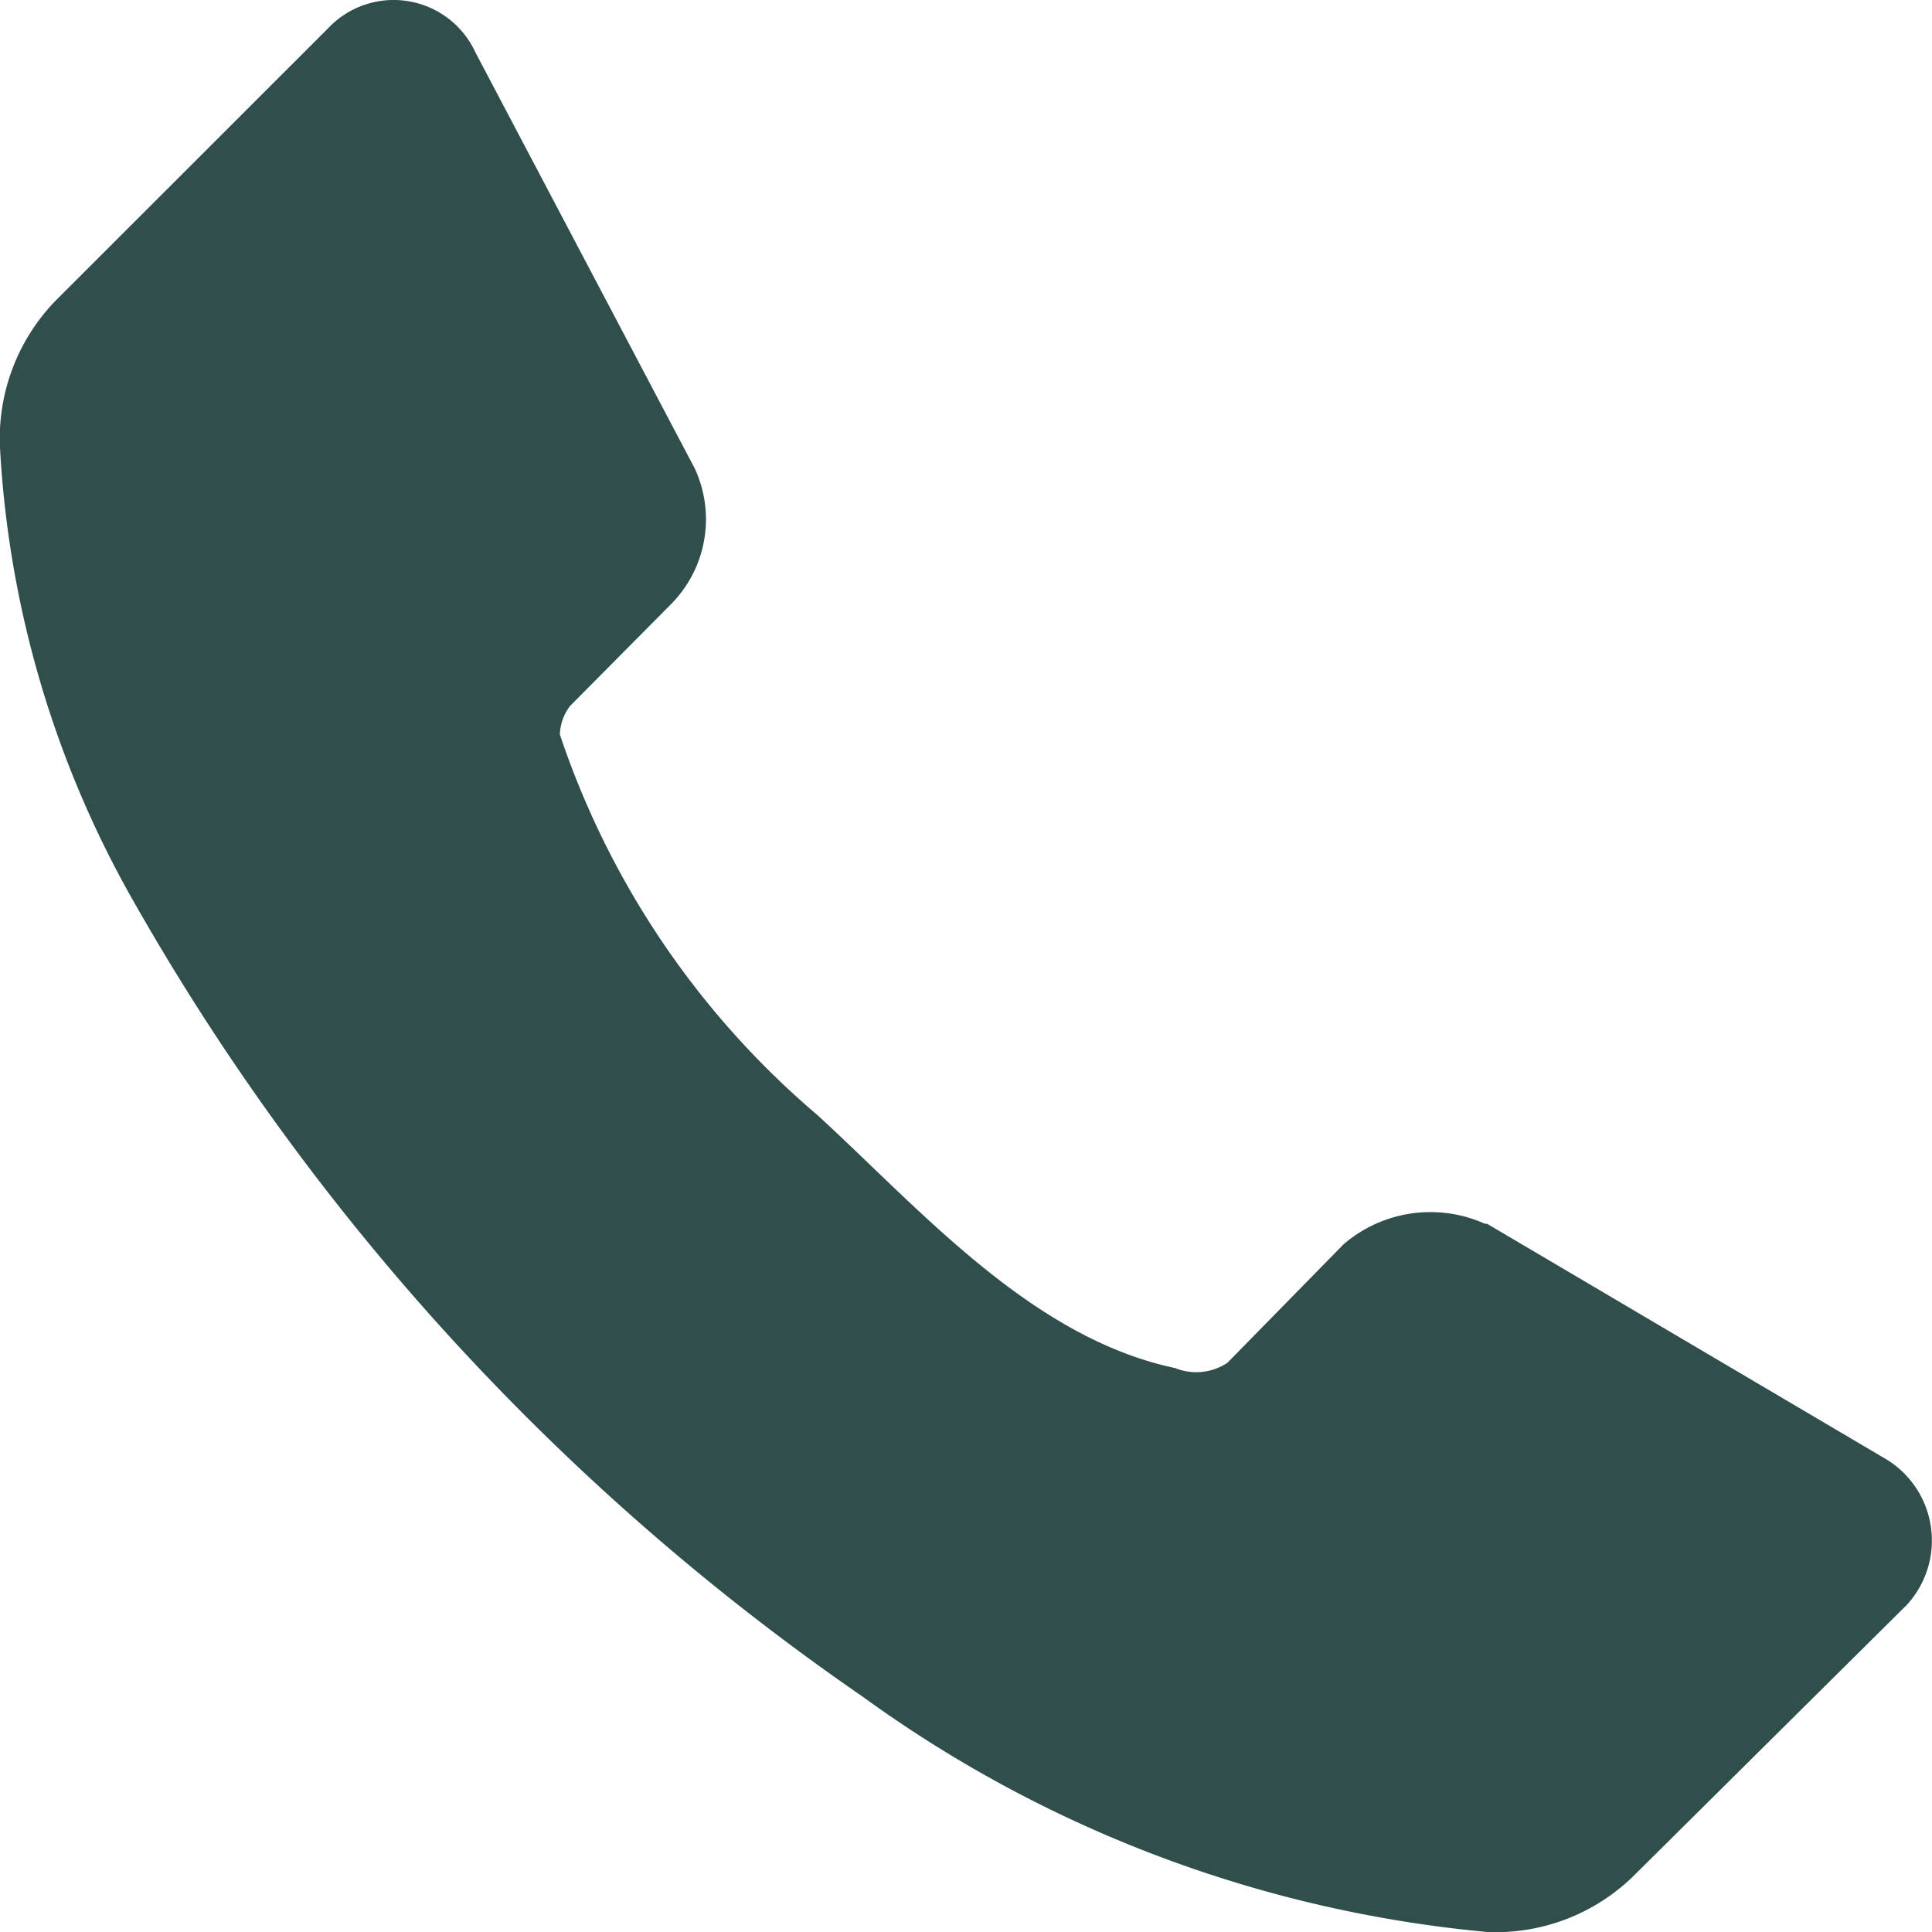
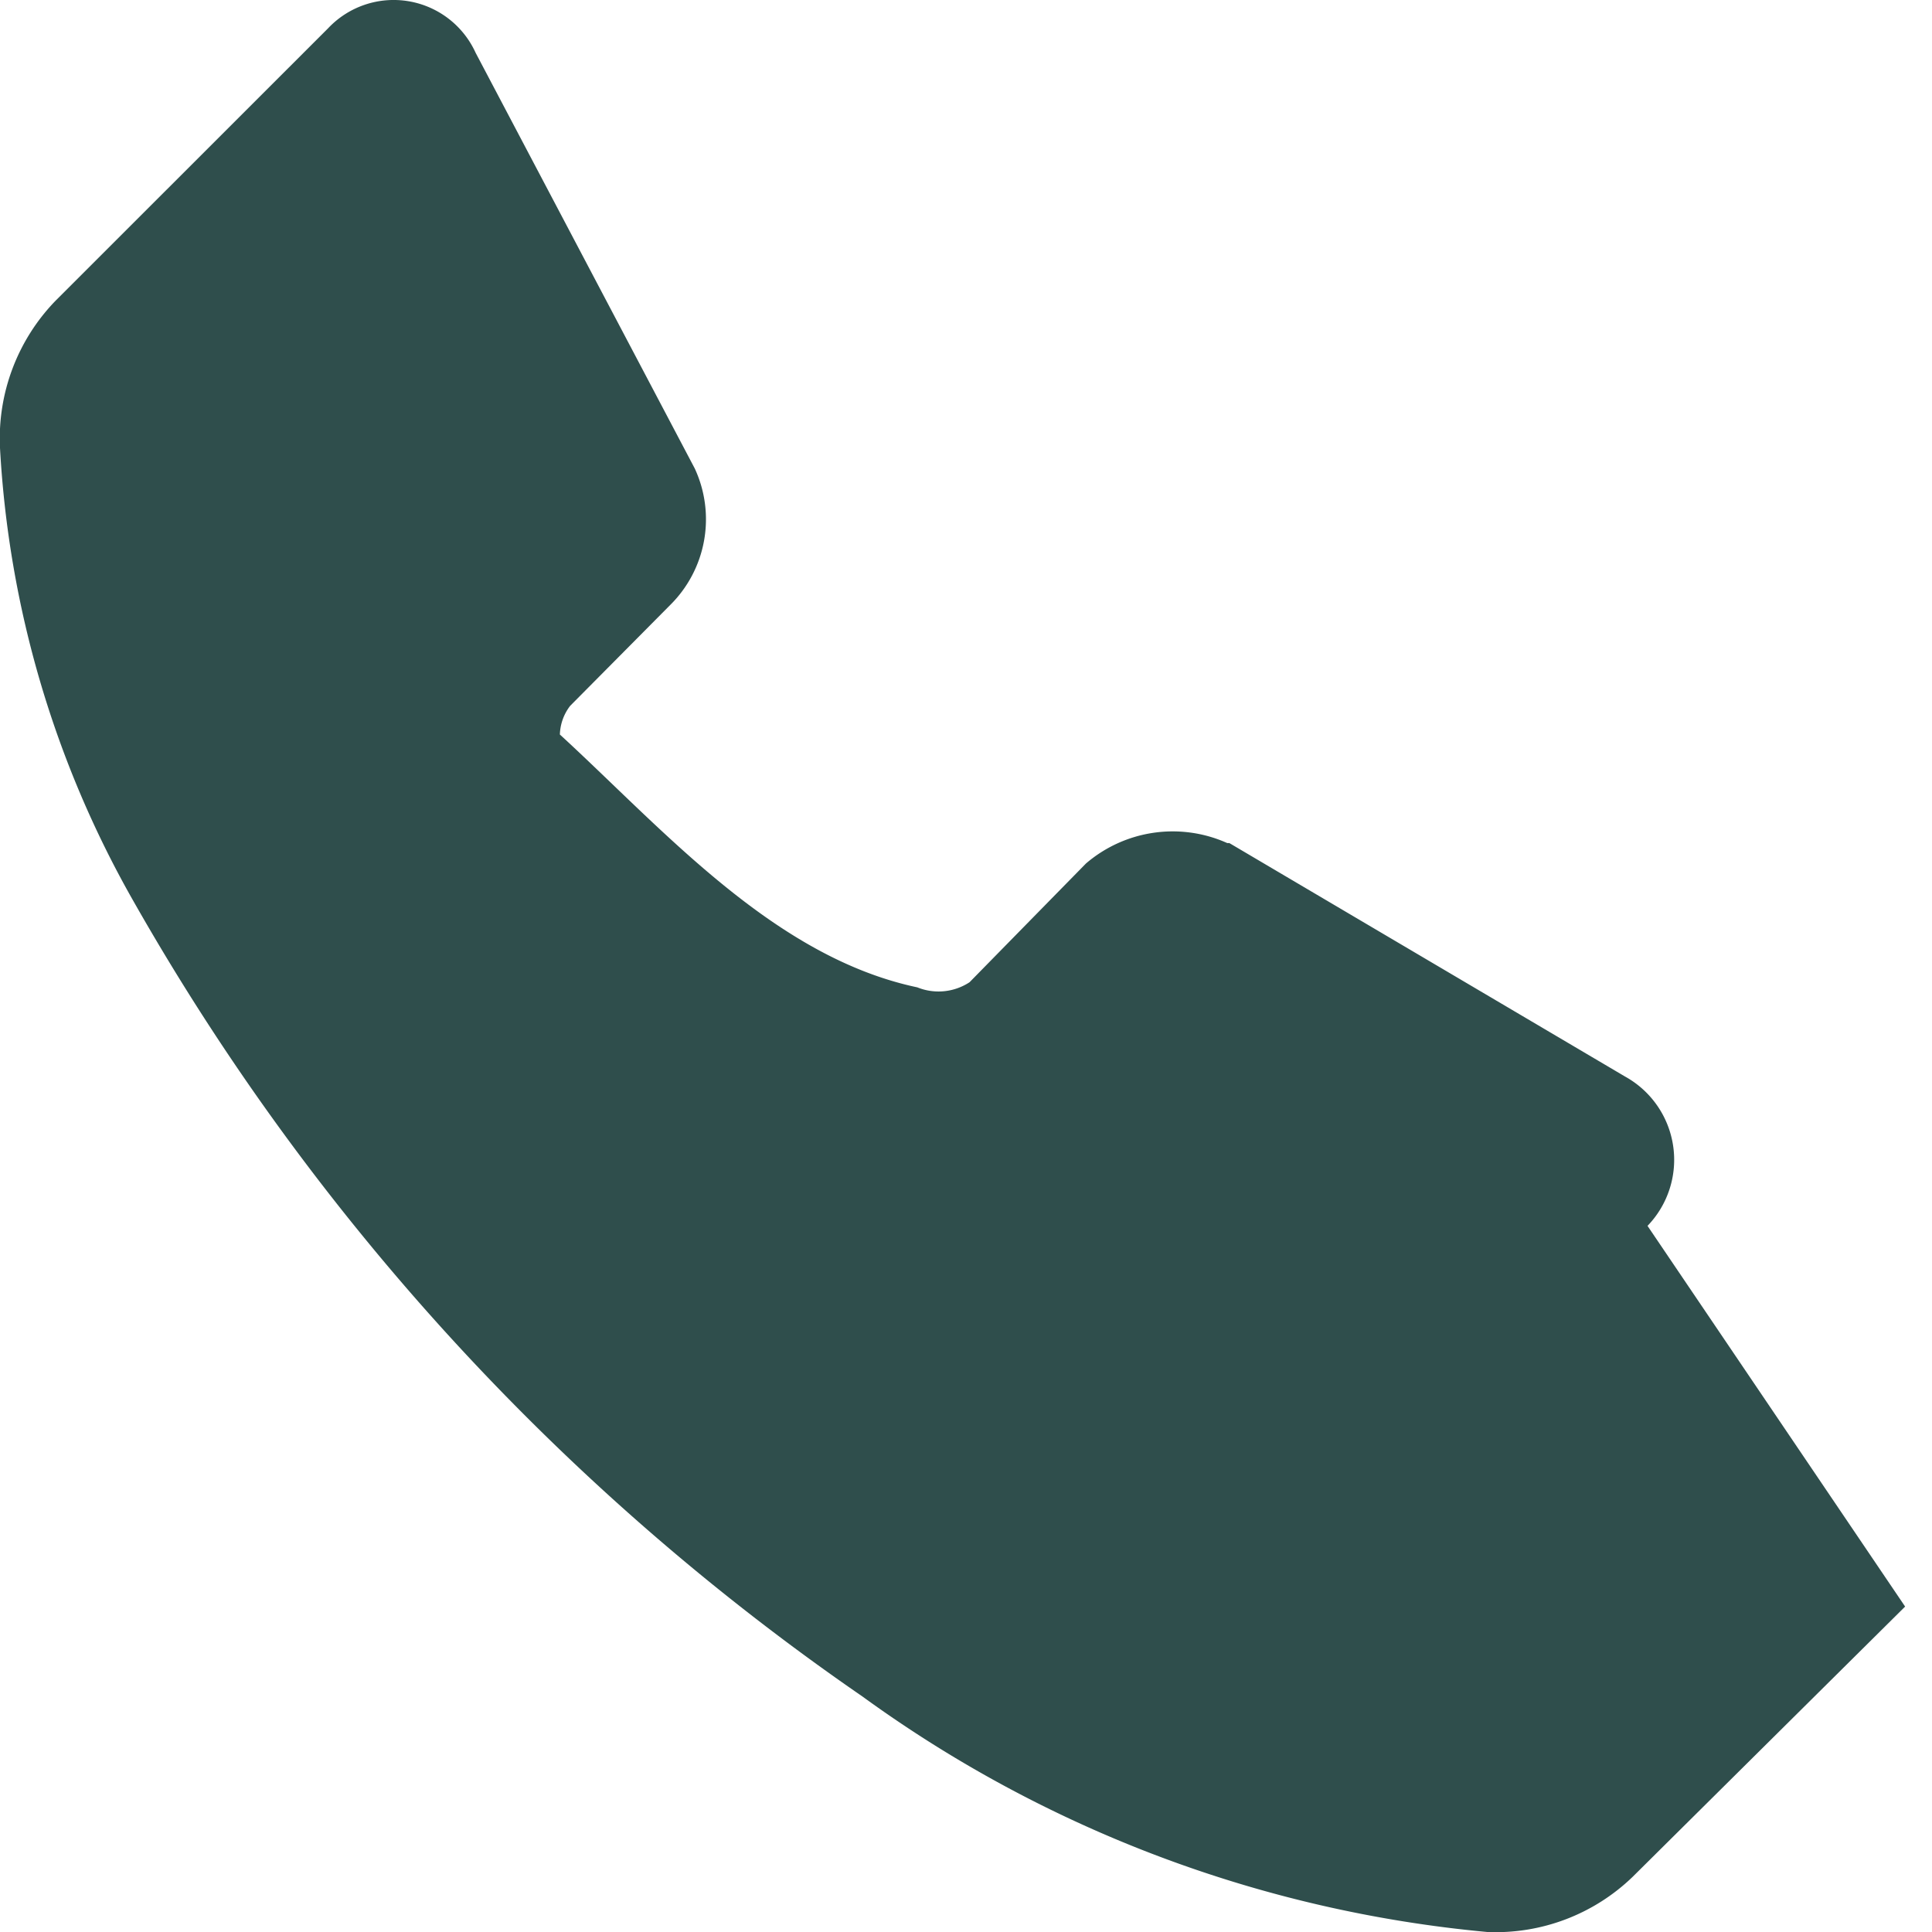
<svg xmlns="http://www.w3.org/2000/svg" width="16.605" height="16.605" viewBox="0 0 16.605 16.605">
  <g id="Icon" transform="translate(0)">
-     <path id="Path_740" data-name="Path 740" d="M16.374,13.808,14.033,16.13a1.694,1.694,0,0,1-1.25.475,10.828,10.828,0,0,1-5.369-2.023A20.712,20.712,0,0,1,1.148,7.747,8.847,8.847,0,0,1,0,3.85,1.7,1.7,0,0,1,.479,2.583L2.82.243A.774.774,0,0,1,4.088.454L5.971,4.026A1.037,1.037,0,0,1,5.76,5.2L4.9,6.067a.424.424,0,0,0-.088.246A7.353,7.353,0,0,0,7.027,9.585c.885.812,1.837,1.912,3.072,2.173a.486.486,0,0,0,.449-.044l1-1.02a1.145,1.145,0,0,1,1.215-.176h.018l3.4,2.006a.818.818,0,0,1,.194,1.284Z" transform="translate(0 0)" fill="#2f4e4c" />
+     <path id="Path_740" data-name="Path 740" d="M16.374,13.808,14.033,16.13a1.694,1.694,0,0,1-1.25.475,10.828,10.828,0,0,1-5.369-2.023A20.712,20.712,0,0,1,1.148,7.747,8.847,8.847,0,0,1,0,3.85,1.7,1.7,0,0,1,.479,2.583L2.82.243A.774.774,0,0,1,4.088.454L5.971,4.026A1.037,1.037,0,0,1,5.76,5.2L4.9,6.067a.424.424,0,0,0-.088.246c.885.812,1.837,1.912,3.072,2.173a.486.486,0,0,0,.449-.044l1-1.02a1.145,1.145,0,0,1,1.215-.176h.018l3.4,2.006a.818.818,0,0,1,.194,1.284Z" transform="translate(0 0)" fill="#2f4e4c" />
  </g>
</svg>